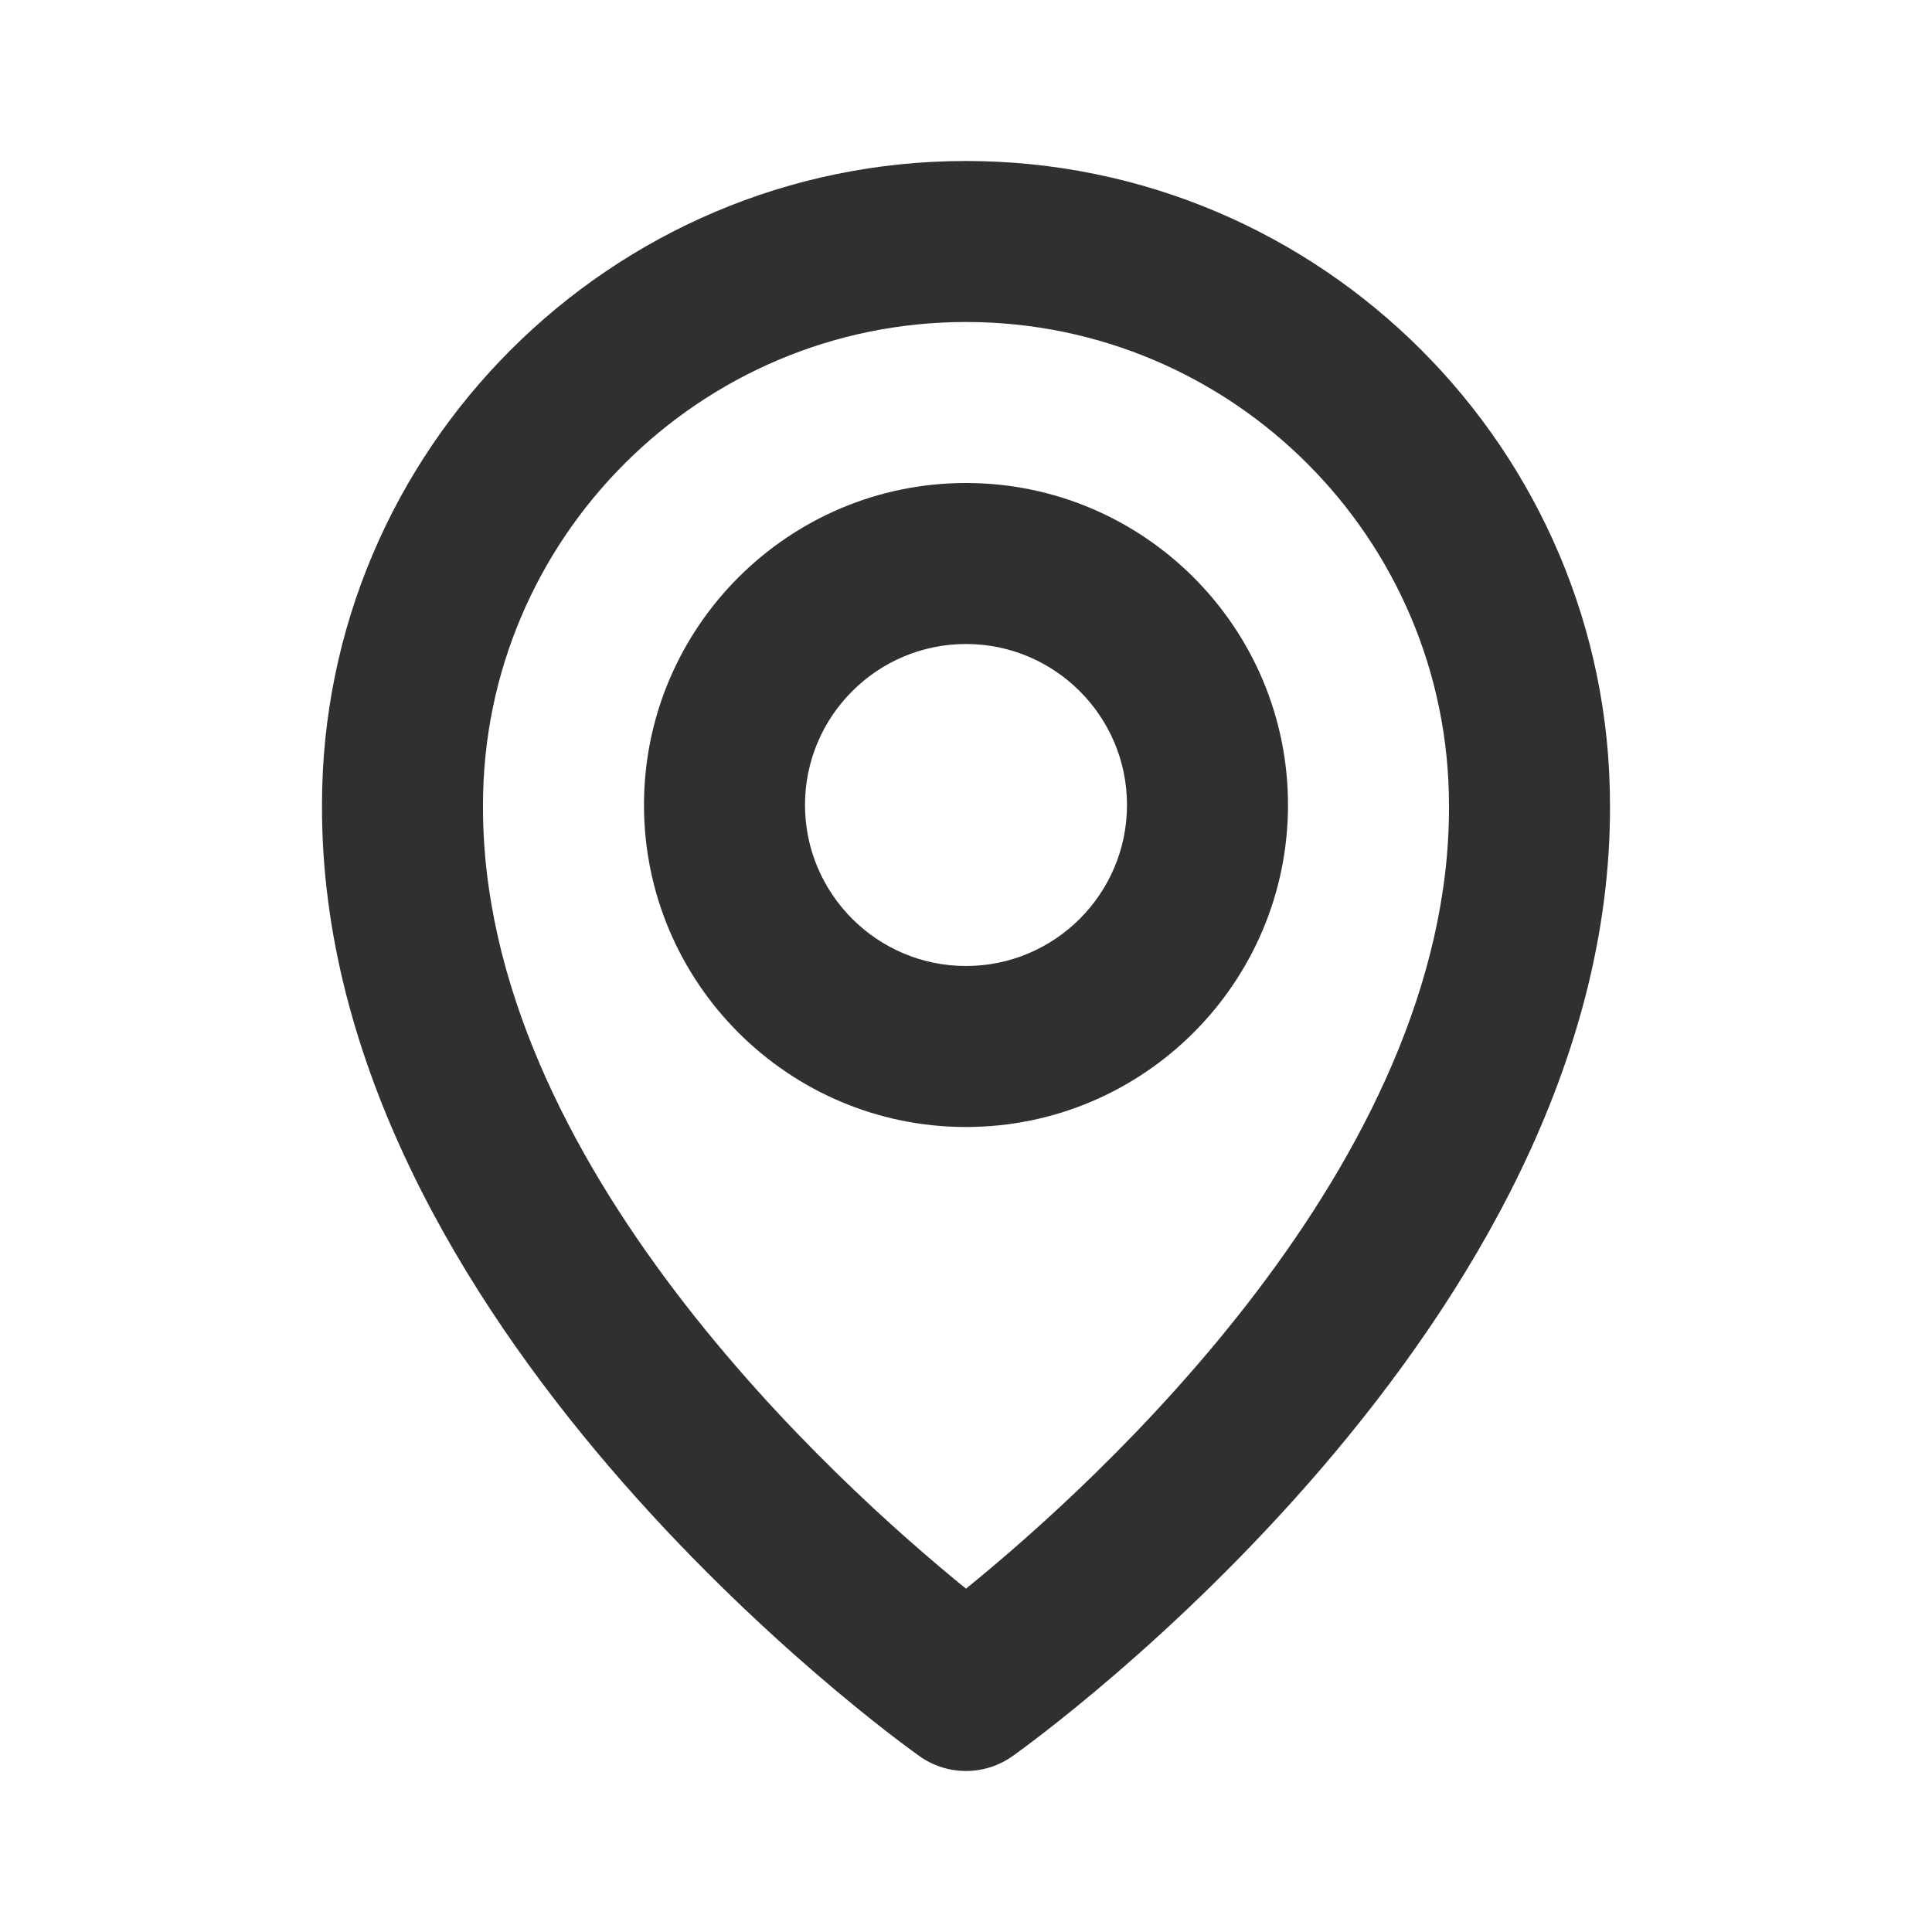
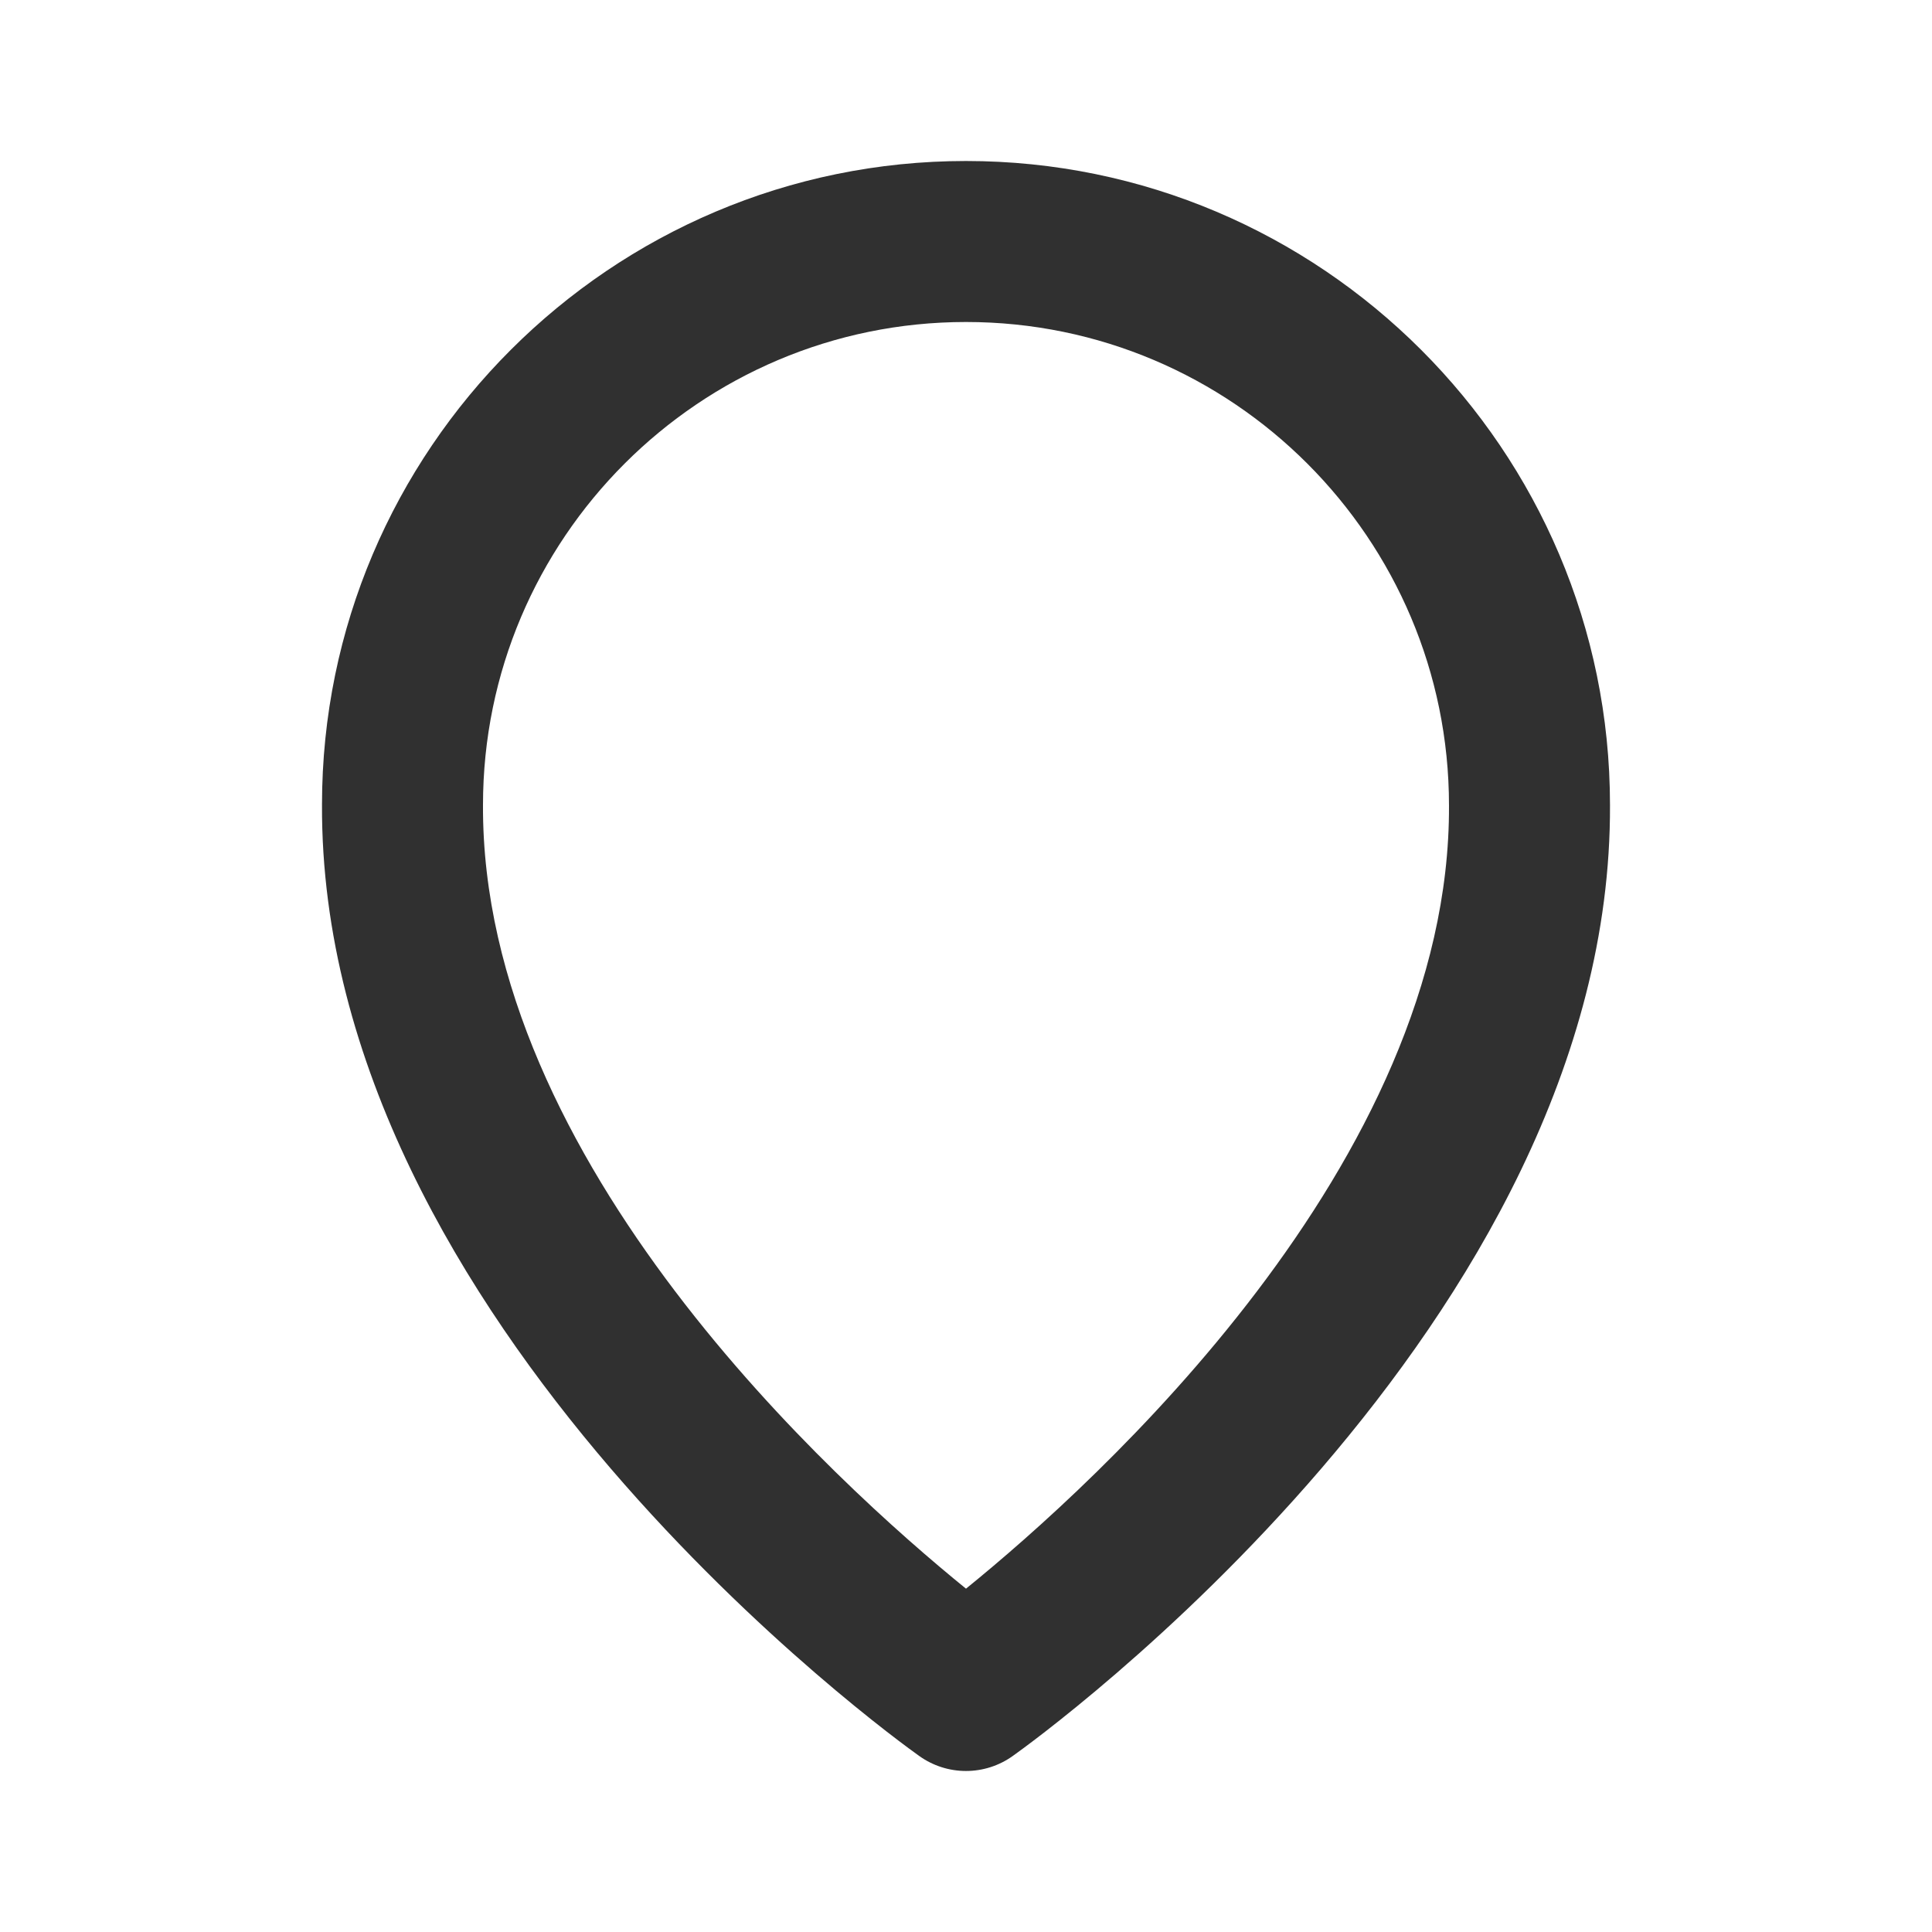
<svg xmlns="http://www.w3.org/2000/svg" width="200" height="200" viewBox="0 0 200 200" fill="none">
-   <path d="M99.999 116.667C118.383 116.667 133.333 101.717 133.333 83.333C133.333 64.95 118.383 50 99.999 50C81.616 50 66.666 64.95 66.666 83.333C66.666 101.717 81.616 116.667 99.999 116.667ZM99.999 66.667C109.191 66.667 116.666 74.142 116.666 83.333C116.666 92.525 109.191 100 99.999 100C90.808 100 83.333 92.525 83.333 83.333C83.333 74.142 90.808 66.667 99.999 66.667Z" fill="#303030" />
  <path d="M95.166 181.783C96.576 182.791 98.266 183.332 99.999 183.332C101.733 183.332 103.422 182.791 104.833 181.783C107.366 179.992 166.908 137 166.666 83.333C166.666 46.575 136.758 16.667 99.999 16.667C63.241 16.667 33.333 46.575 33.333 83.292C33.091 137 92.633 179.992 95.166 181.783ZM99.999 33.333C127.574 33.333 149.999 55.758 149.999 83.375C150.174 120.358 113.433 153.567 99.999 164.458C86.574 153.558 49.824 120.342 49.999 83.333C49.999 55.758 72.424 33.333 99.999 33.333Z" fill="#303030" />
</svg>